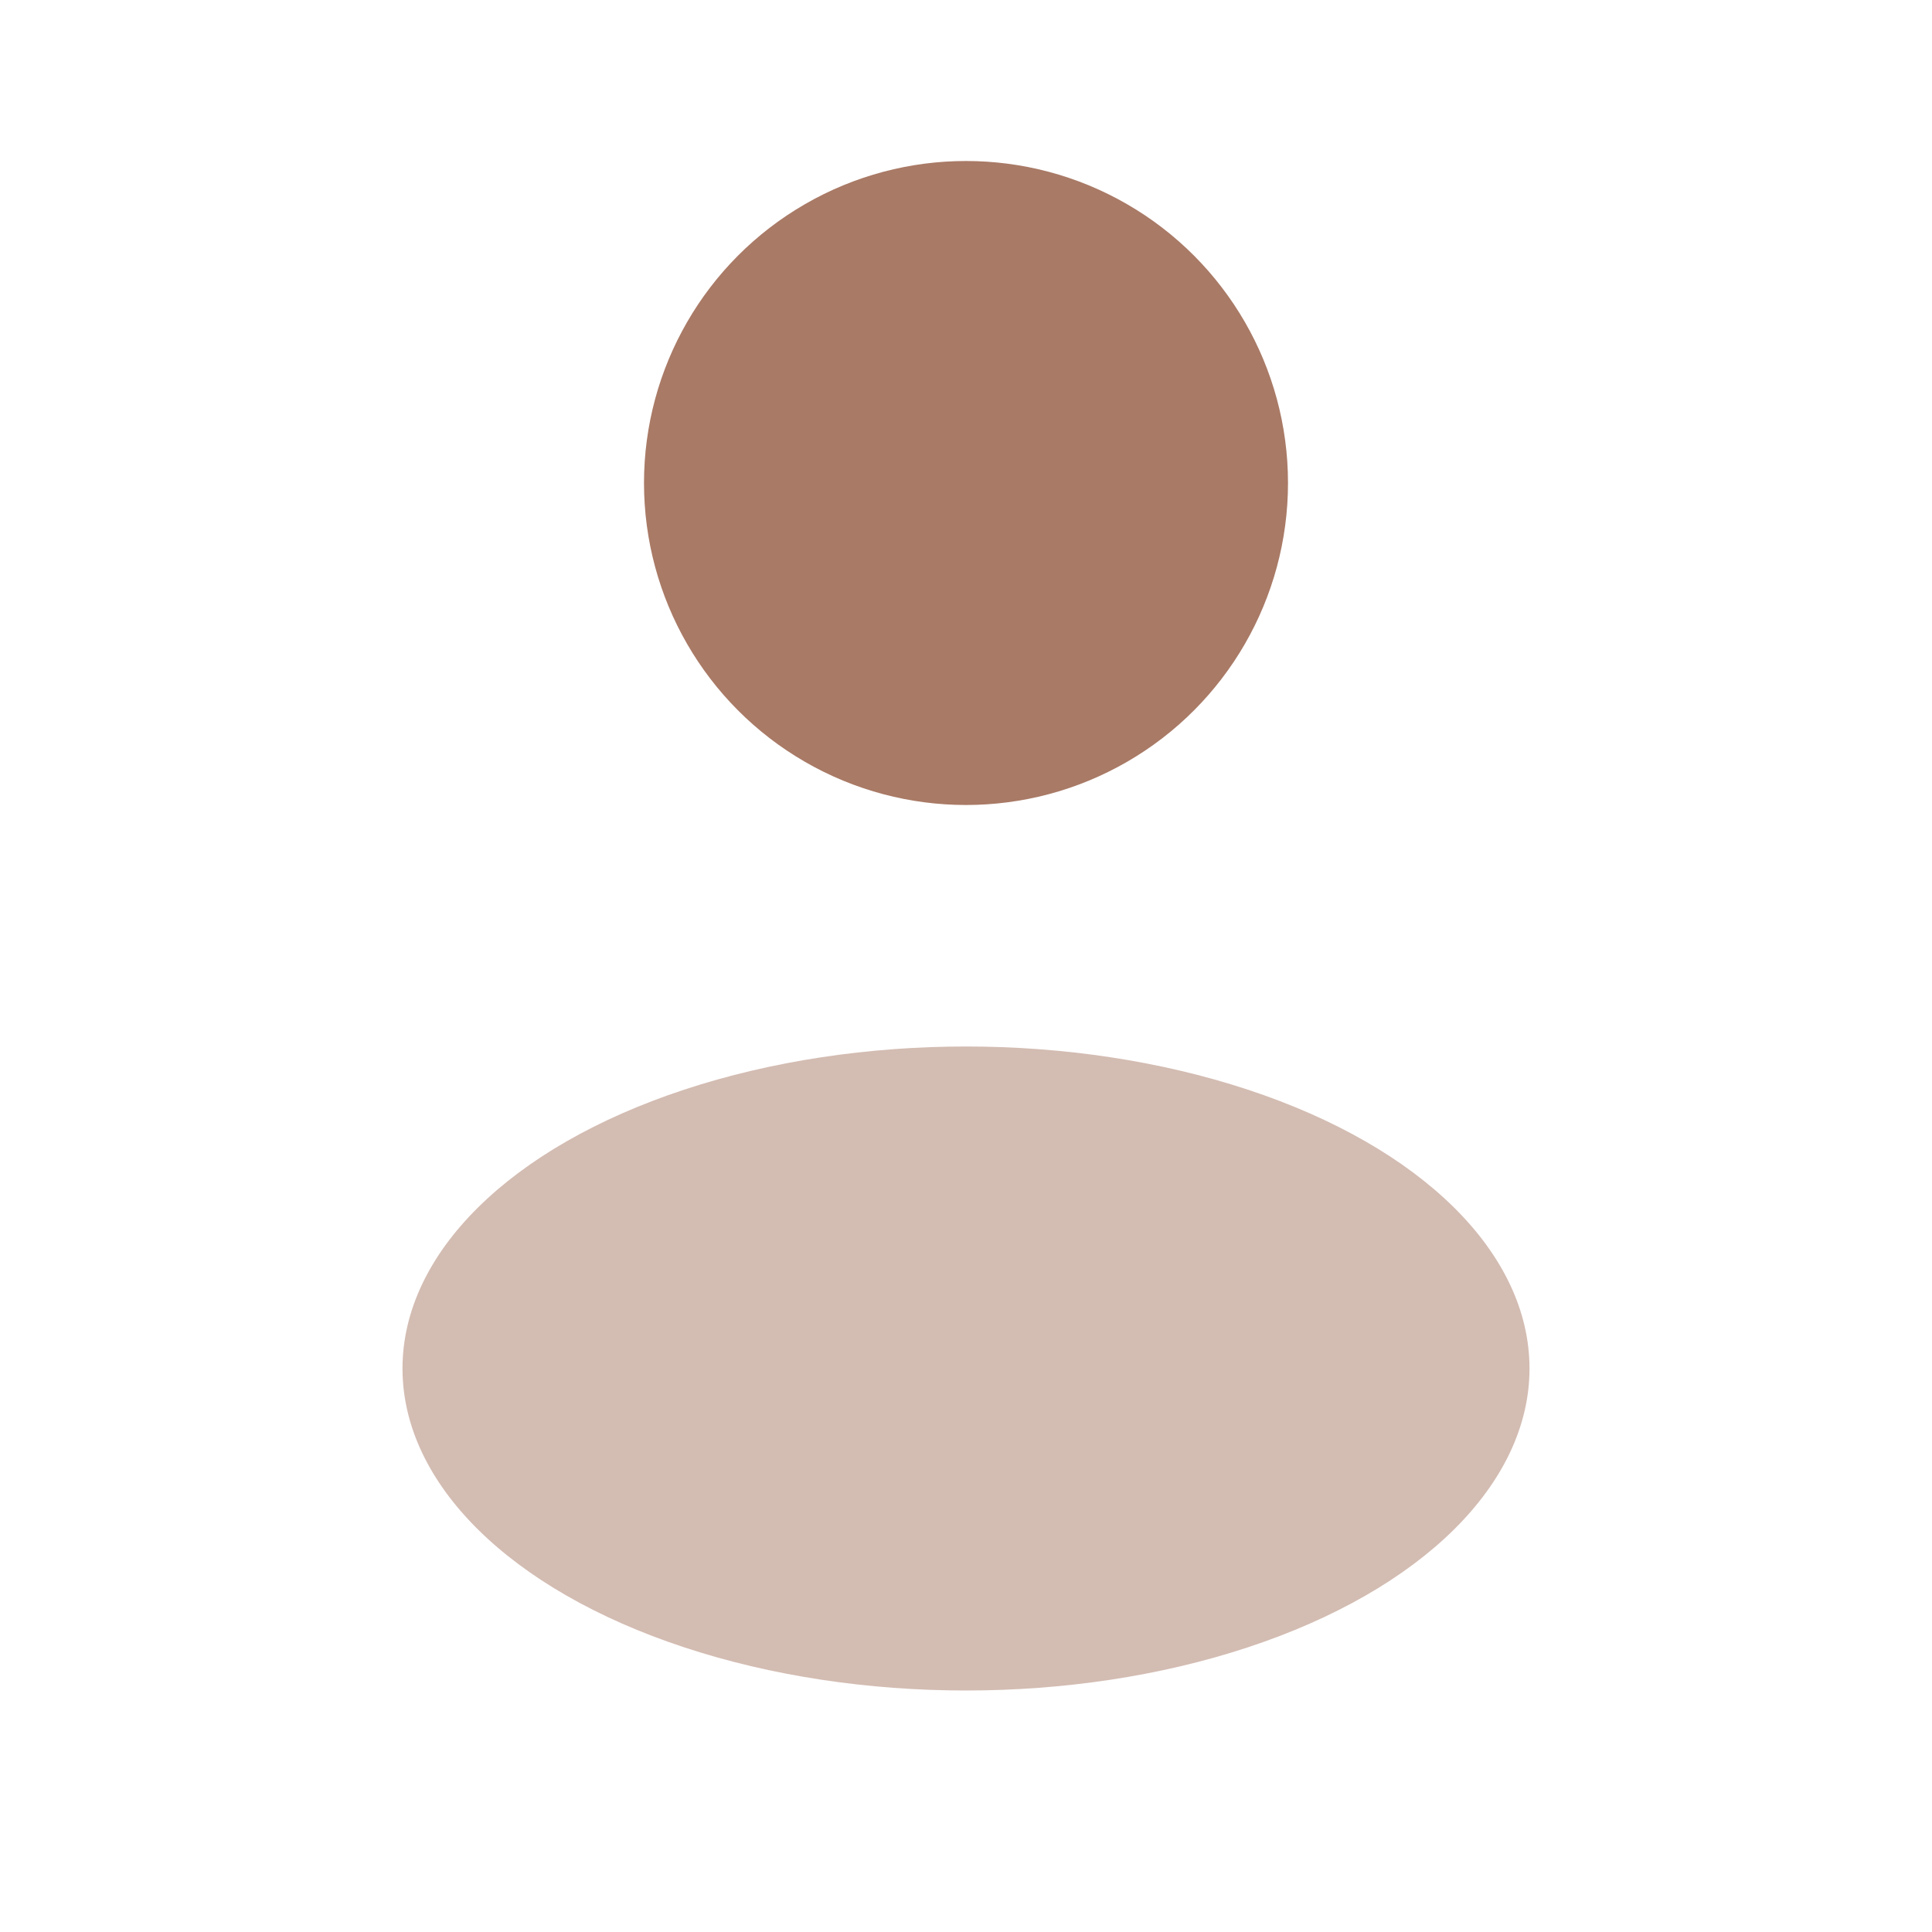
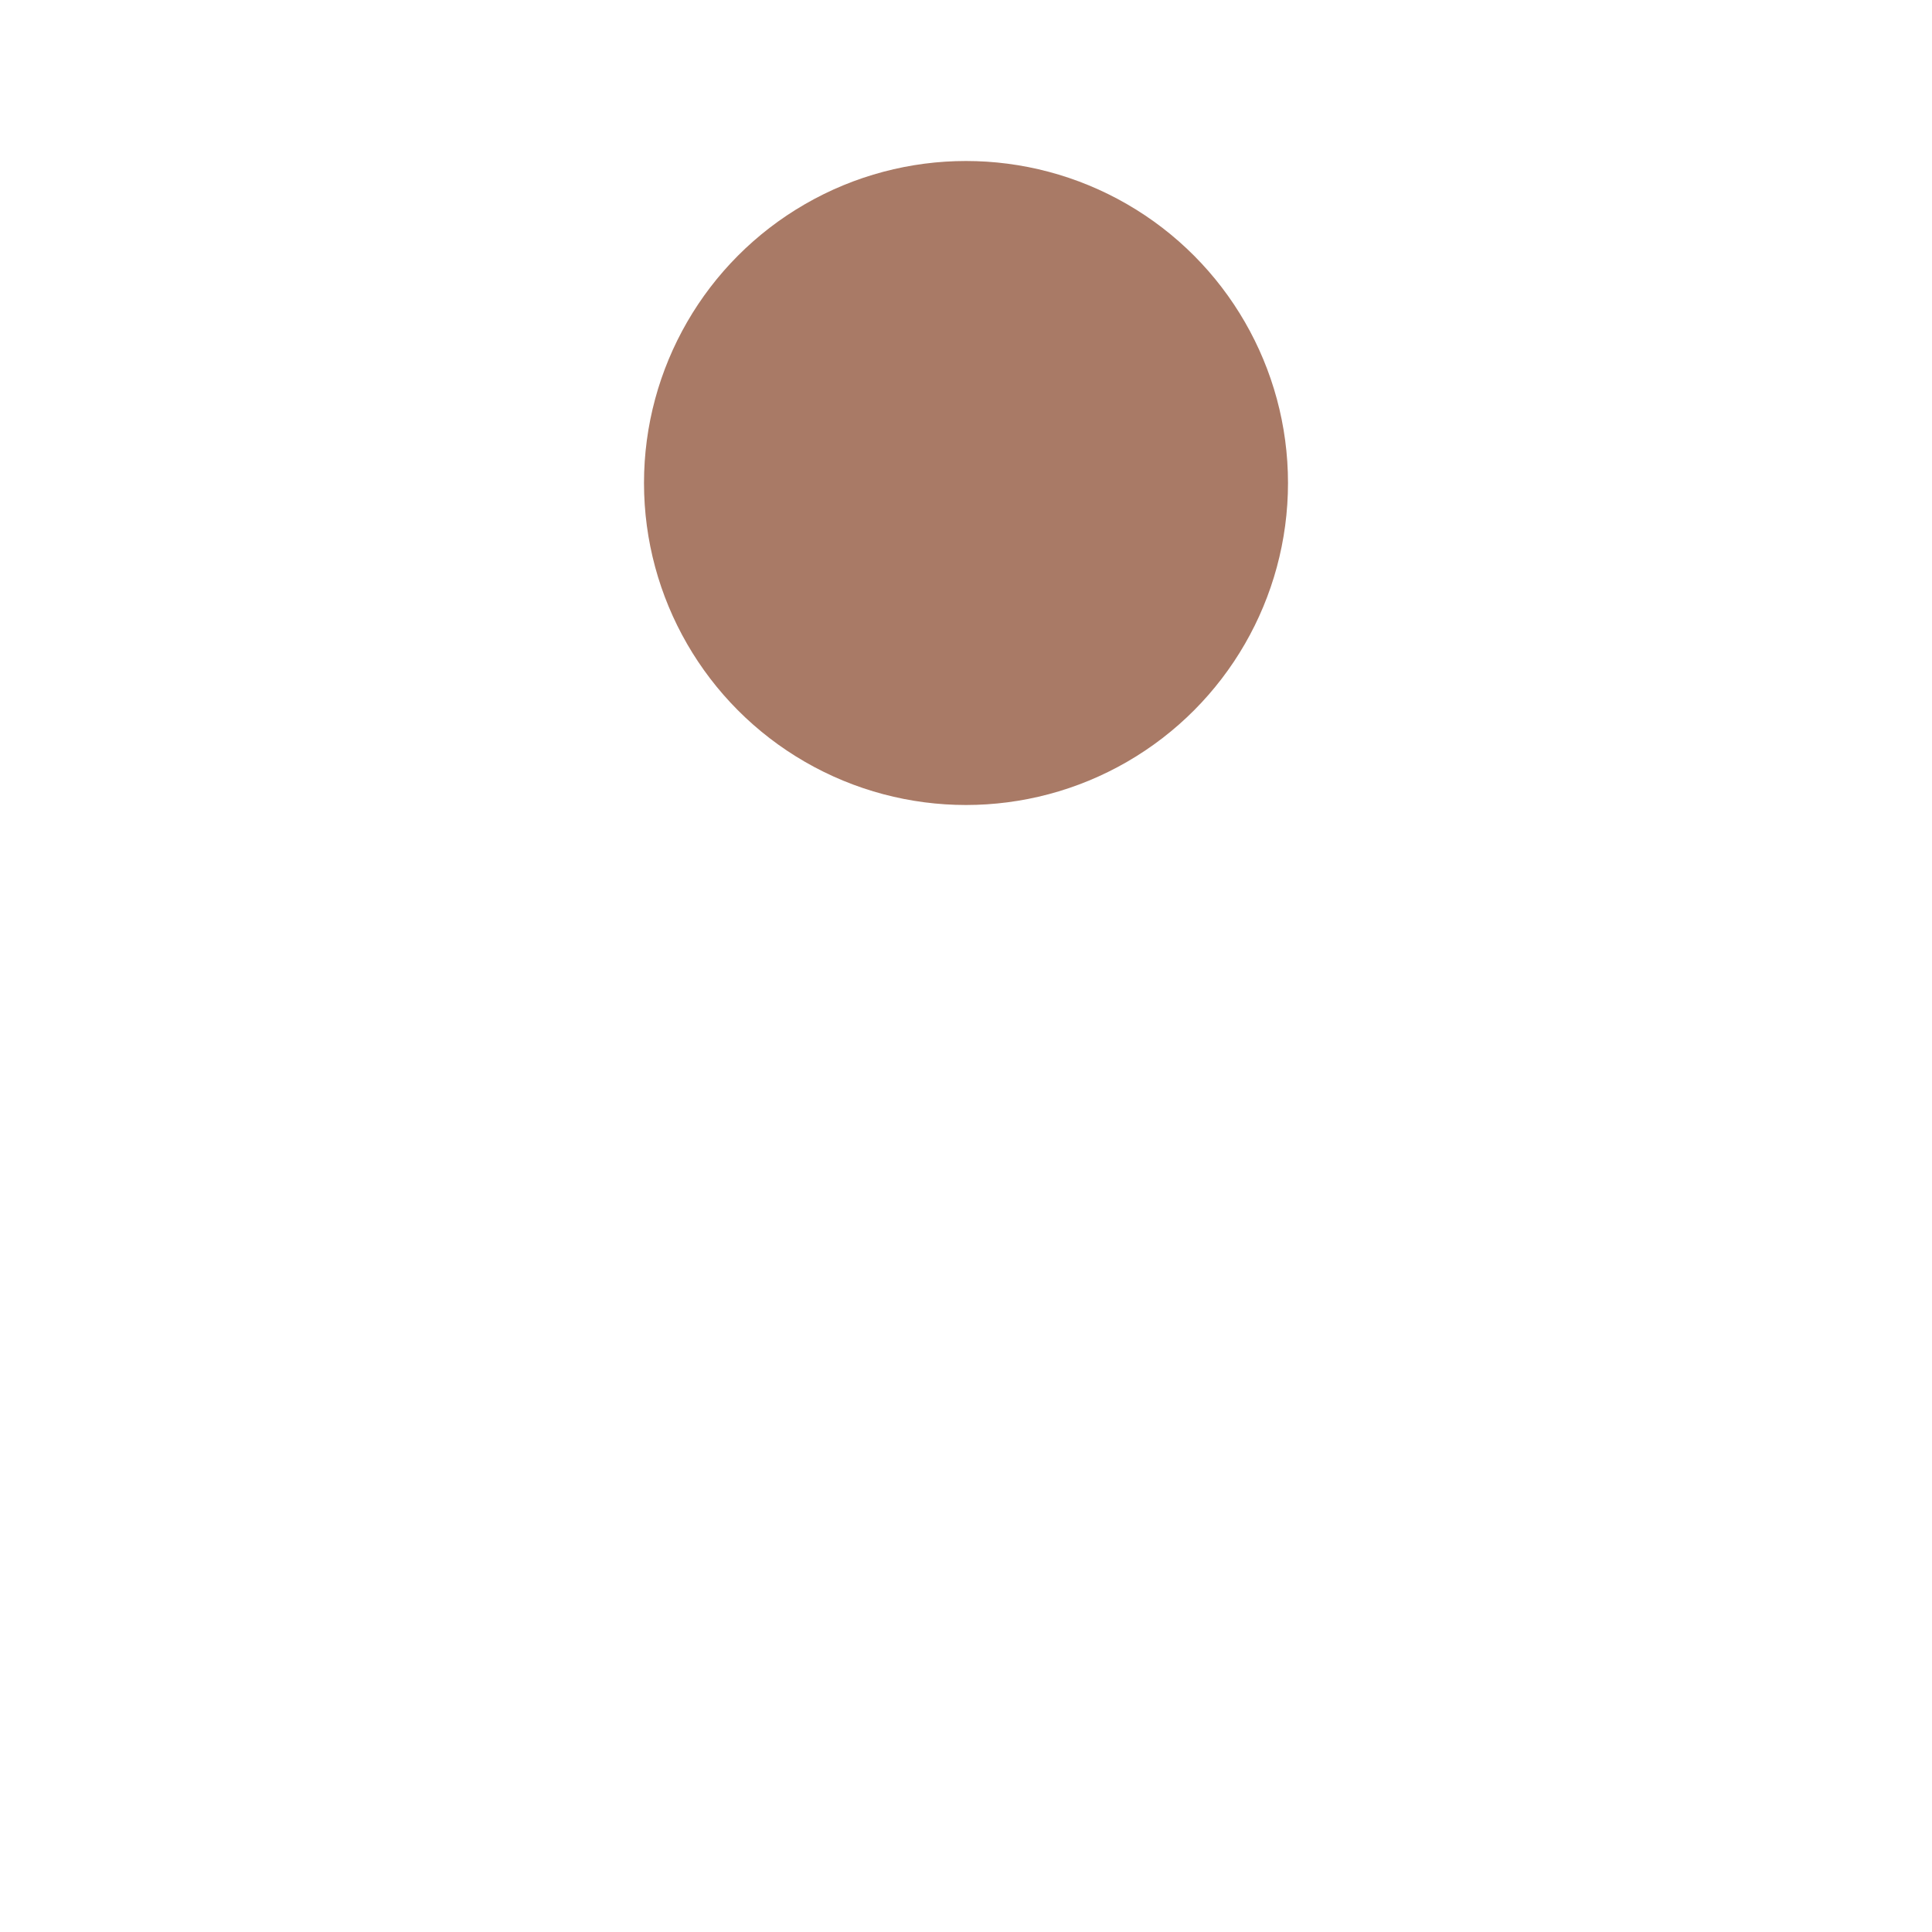
<svg xmlns="http://www.w3.org/2000/svg" width="800px" height="800px" viewBox="0 0 24 24" fill="none">
  <g id="SVGRepo_bgCarrier" stroke-width="0" />
  <g id="SVGRepo_tracerCarrier" stroke-linecap="round" stroke-linejoin="round" />
  <g id="SVGRepo_iconCarrier">
    <circle cx="12" cy="6" r="4" fill="#A97A66" />
-     <ellipse opacity="0.5" cx="12" cy="17" rx="7" ry="4" fill="#A97A66" />
  </g>
</svg>